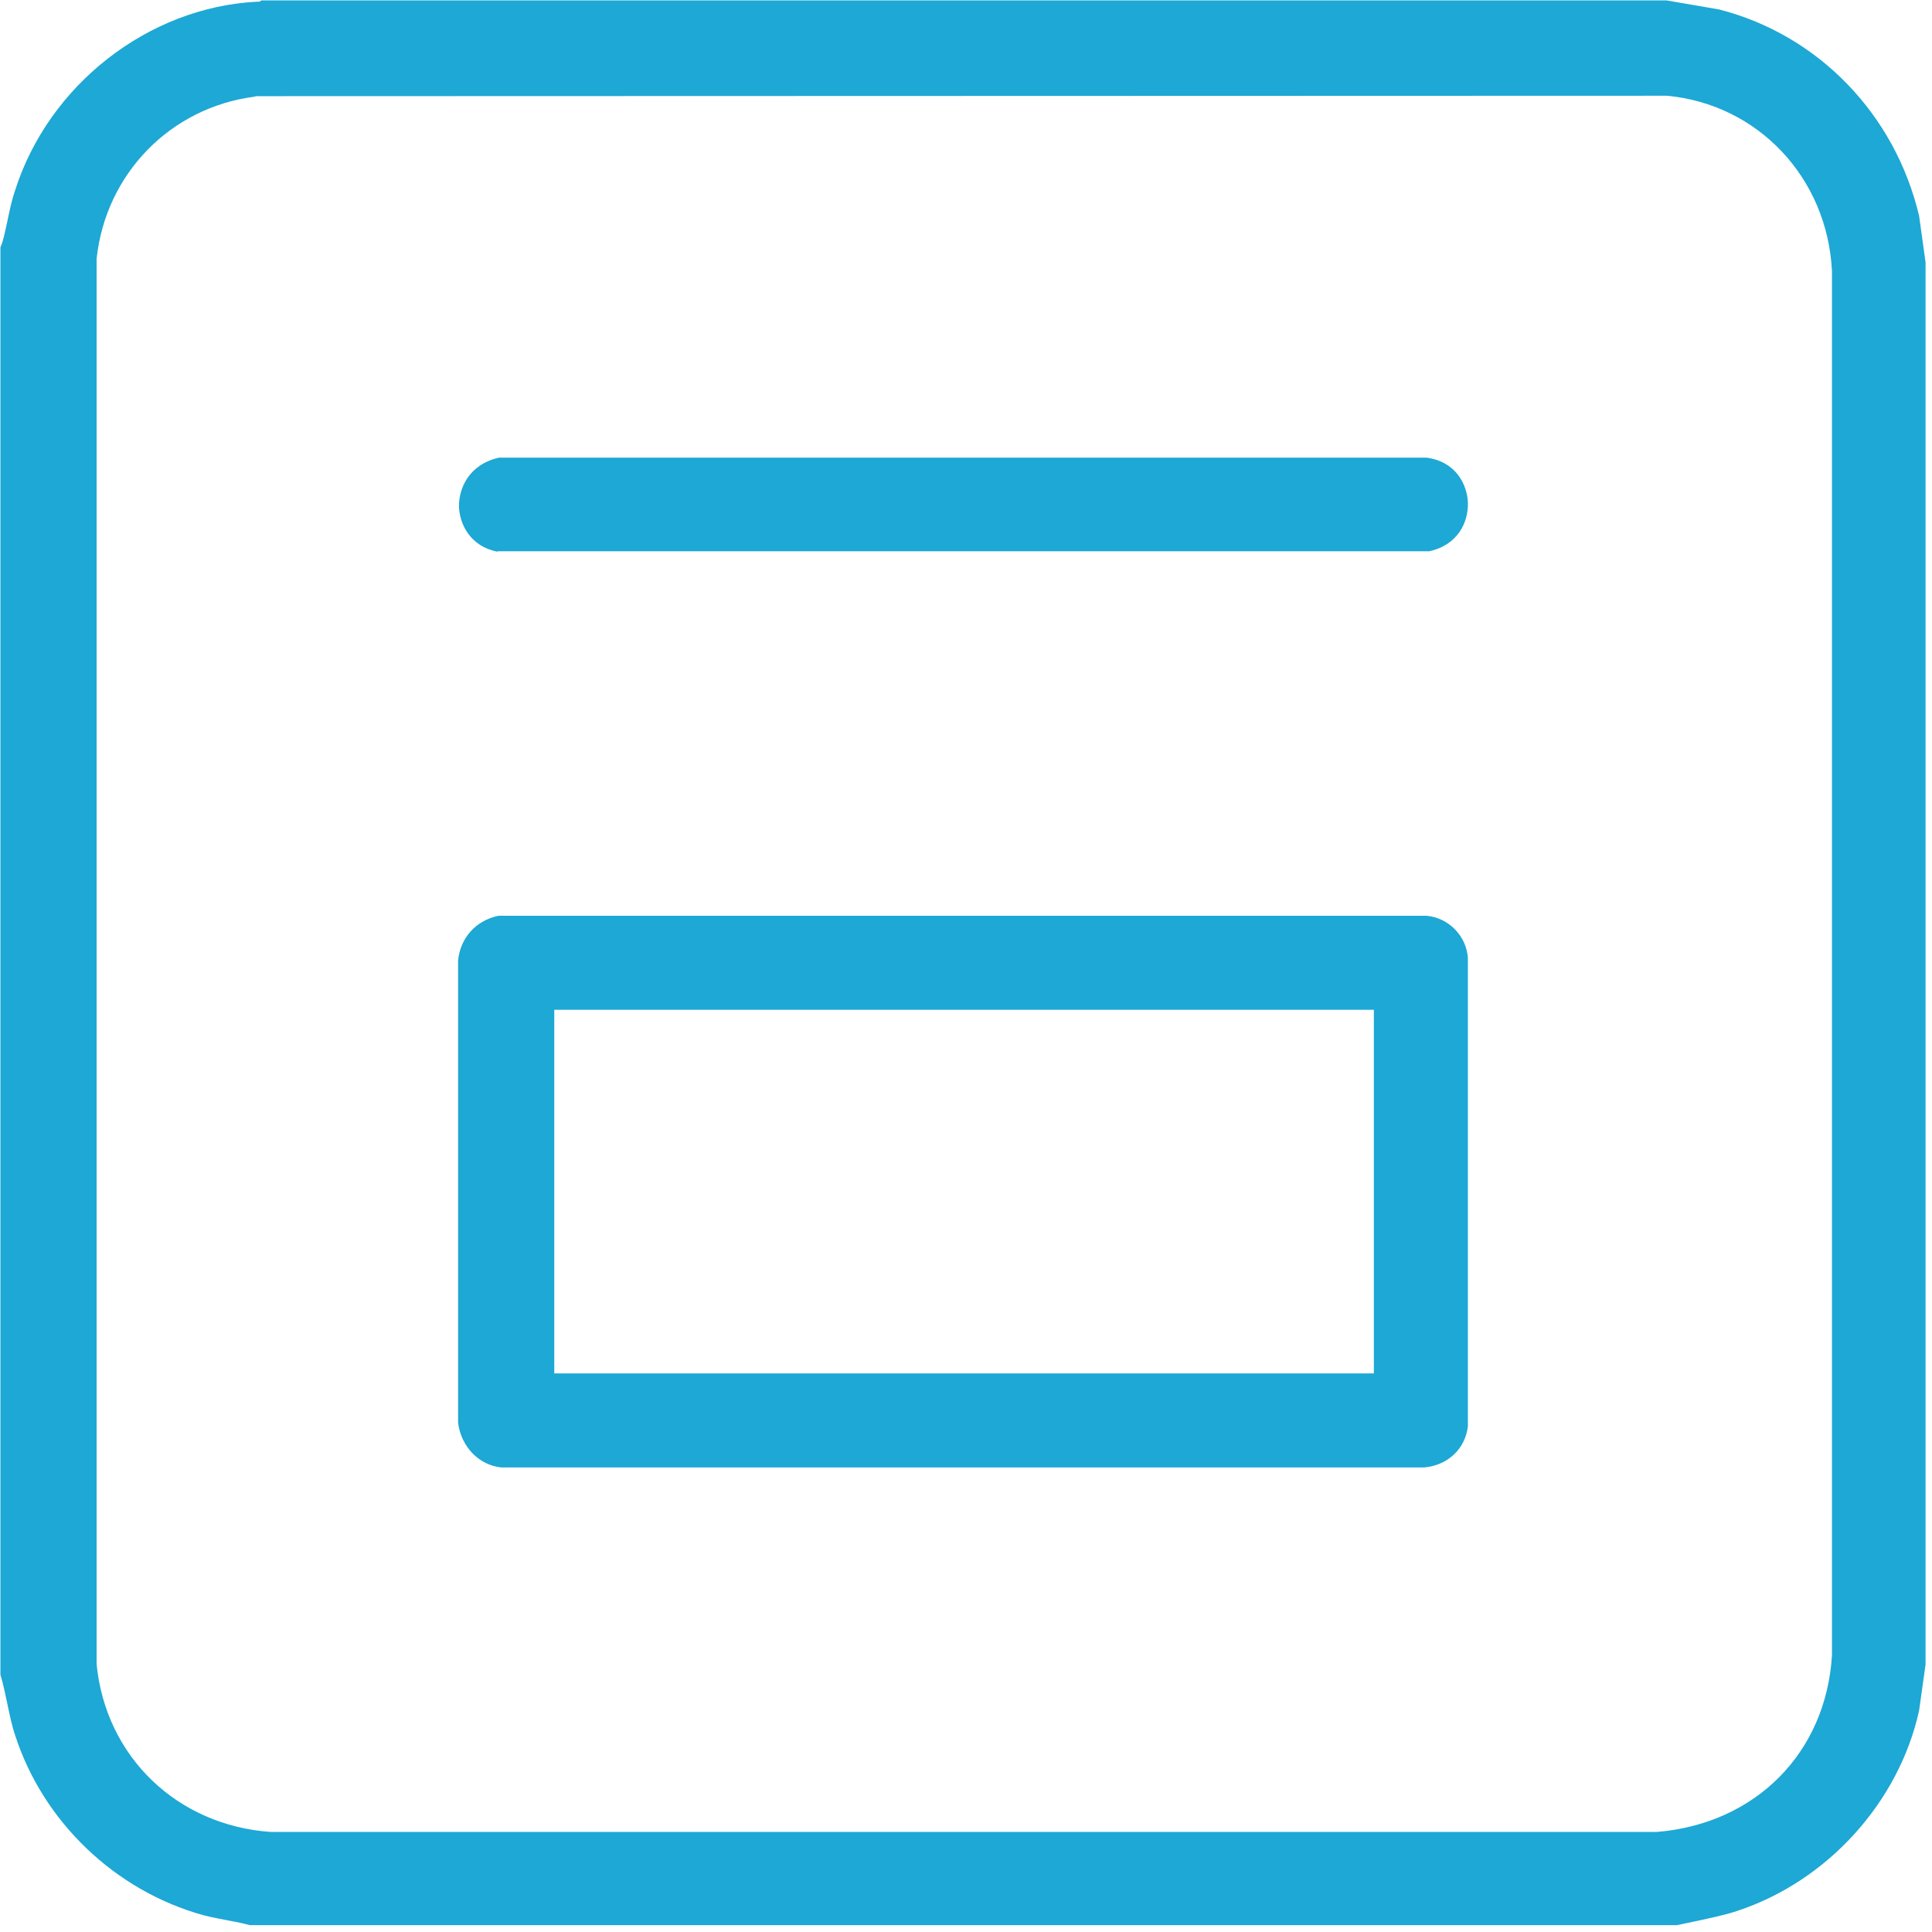
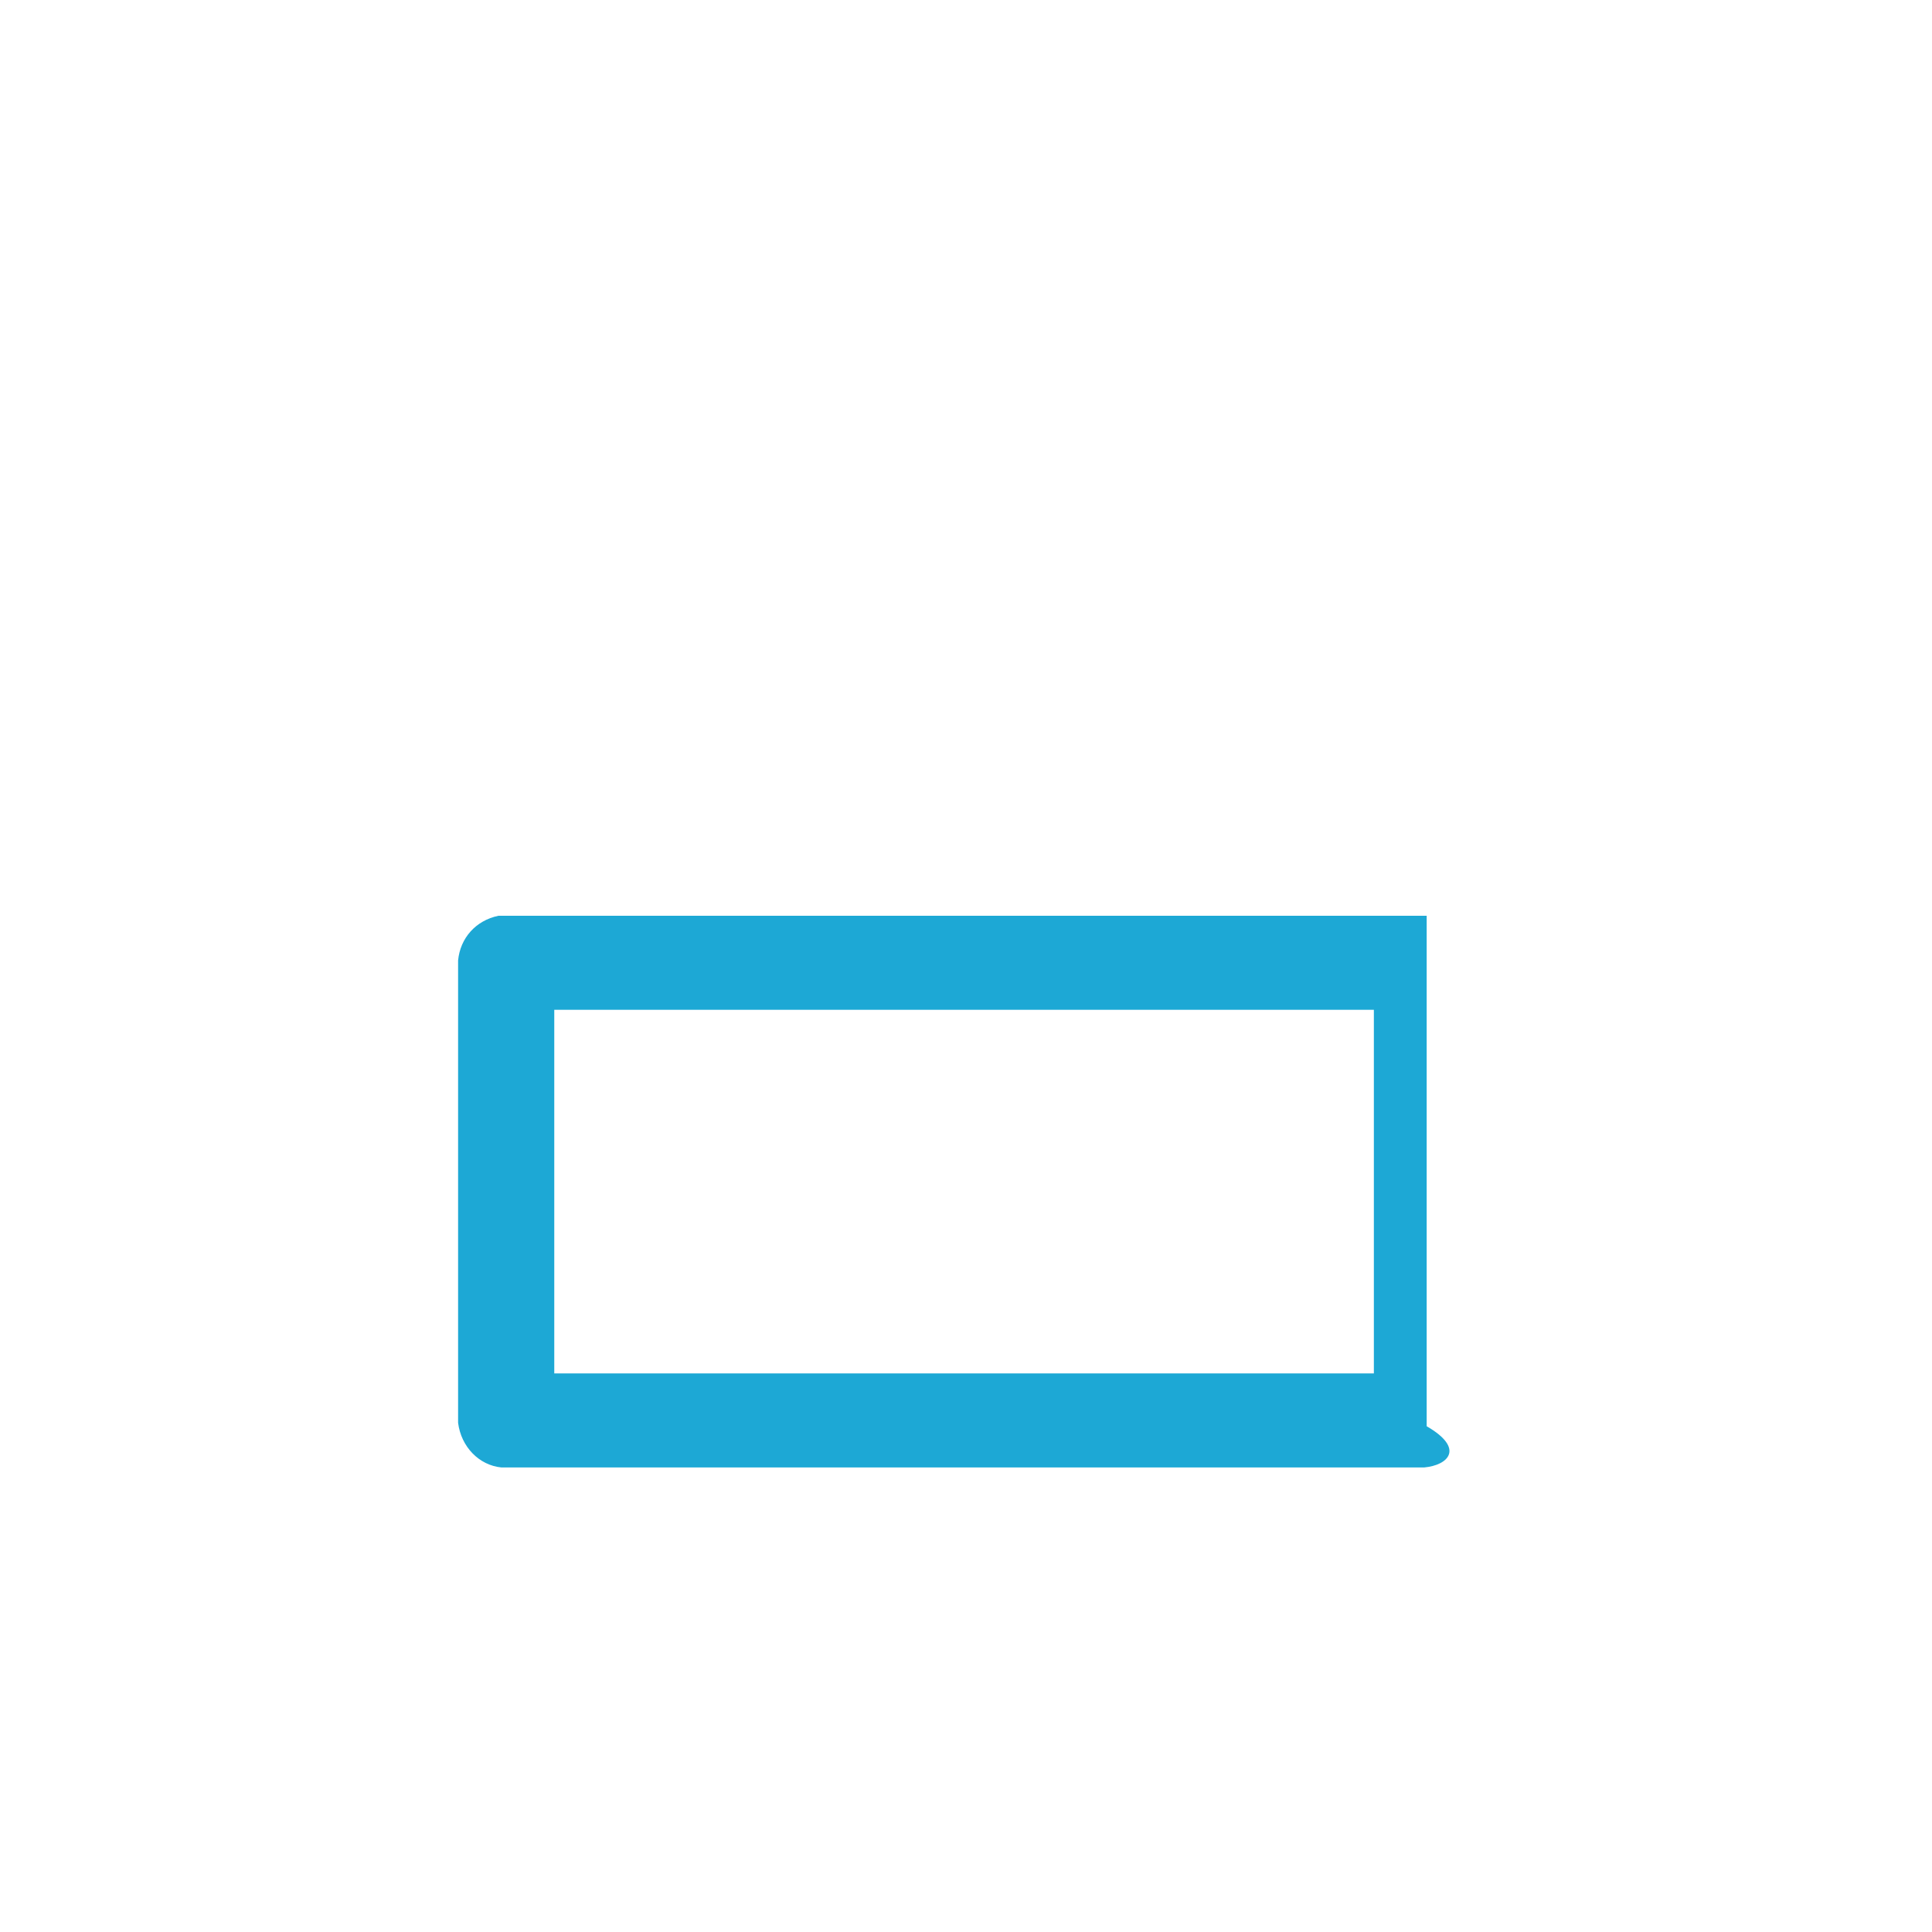
<svg xmlns="http://www.w3.org/2000/svg" width="45" height="45" viewBox="0 0 45 45" fill="none">
  <g clip-path="url(#clip0_5343_321)">
-     <path d="M5.82 44.84C5.71 44.81 5.53 44.77 5.36 44.74C5.15 44.7 4.94 44.66 4.74 44.61C2.68 44.04 1 42.43 0.35 40.41C0.27 40.17 0.22 39.92 0.17 39.68C0.12 39.46 0.08 39.23 0.01 39.01V5.76C0.08 5.61 0.12 5.38 0.17 5.16C0.22 4.92 0.27 4.67 0.35 4.44C1.13 1.98 3.45 0.17 5.98 0.04H6.04L6.09 0.01H38.82L40.04 0.22C42.35 0.81 44.14 2.66 44.7 5.03L44.85 6.11V38.77L44.7 39.84C44.23 41.98 42.56 43.82 40.46 44.51C40.16 44.61 39.85 44.67 39.54 44.74C39.38 44.77 39.22 44.81 39.06 44.84H5.82ZM5.94 2.25C3.97 2.5 2.46 4.05 2.25 6.03V38.76C2.46 40.92 4.13 42.52 6.31 42.67H38.59C40.89 42.48 42.53 40.83 42.67 38.56V6.31C42.56 4.14 40.95 2.43 38.83 2.23H38.81L5.95 2.24L5.94 2.25Z" fill="#1DA8D5" />
-     <path d="M11.68 34.18C11.16 34.13 10.74 33.7 10.67 33.14V22.37C10.72 21.85 11.08 21.44 11.61 21.33H33.23C33.74 21.38 34.15 21.79 34.19 22.31V33.22C34.13 33.74 33.73 34.13 33.17 34.18H11.68ZM12.91 31.99H32V23.52H12.91V31.99Z" fill="#1DA8D5" />
-     <path d="M11.59 12.85C10.95 12.73 10.7 12.2 10.69 11.79C10.69 11.37 10.92 10.82 11.62 10.66H33.23C33.91 10.75 34.18 11.29 34.19 11.72C34.2 12.15 33.97 12.69 33.29 12.84H11.59V12.85Z" fill="#1DA8D5" />
+     <path d="M11.68 34.18C11.16 34.13 10.74 33.7 10.67 33.14V22.37C10.72 21.85 11.08 21.44 11.61 21.33H33.23V33.22C34.13 33.74 33.73 34.13 33.17 34.18H11.68ZM12.91 31.99H32V23.52H12.91V31.99Z" fill="#1DA8D5" />
  </g>
  <defs>
    <clipPath id="clip0_5343_321">
      <rect width="44.86" height="44.84" fill="white" />
    </clipPath>
  </defs>
</svg>